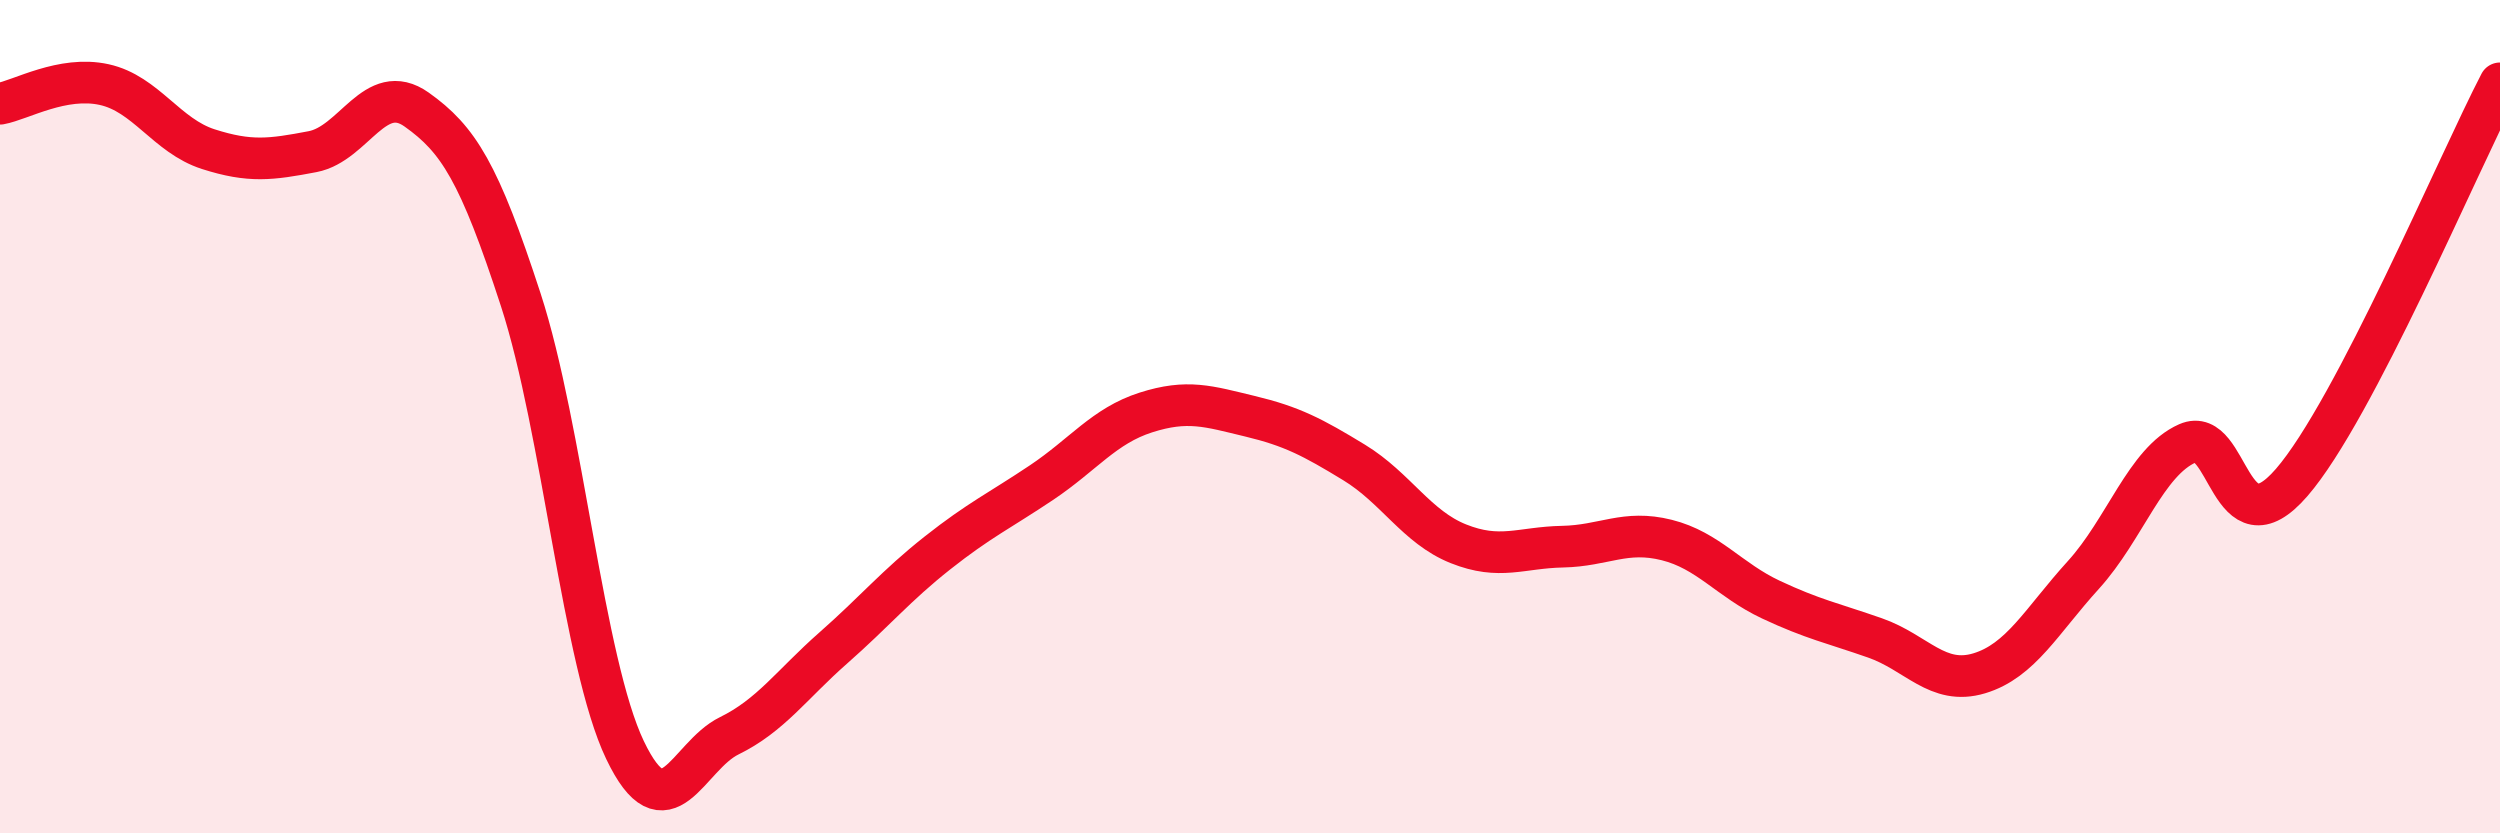
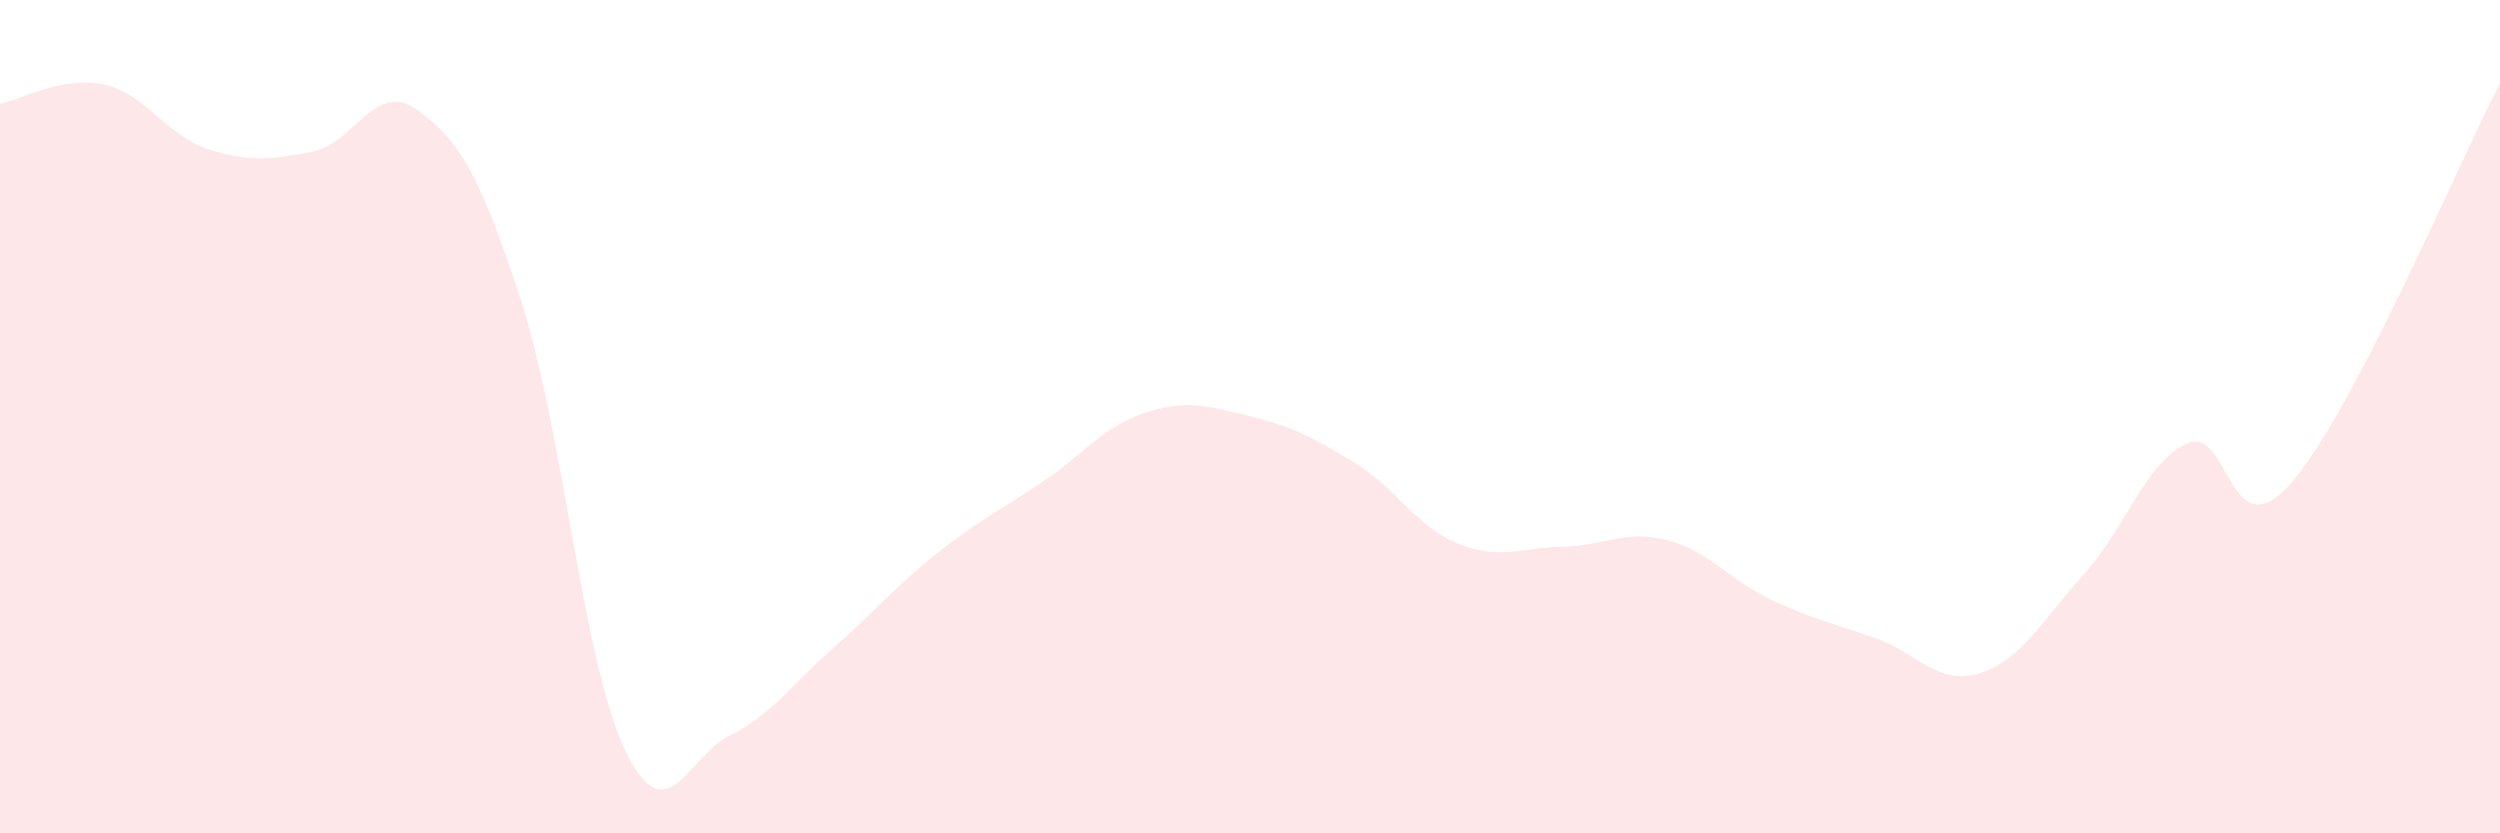
<svg xmlns="http://www.w3.org/2000/svg" width="60" height="20" viewBox="0 0 60 20">
  <path d="M 0,2.49 C 0.5,2.4 1.5,1.81 2.5,2.03 C 3.5,2.25 4,3.26 5,3.58 C 6,3.9 6.5,3.83 7.5,3.64 C 8.5,3.45 9,1.92 10,2.63 C 11,3.34 11.5,4.13 12.5,7.2 C 13.5,10.27 14,15.91 15,18 C 16,20.09 16.5,18.15 17.5,17.66 C 18.5,17.17 19,16.43 20,15.55 C 21,14.67 21.5,14.06 22.5,13.27 C 23.5,12.48 24,12.25 25,11.58 C 26,10.91 26.5,10.22 27.5,9.9 C 28.5,9.58 29,9.75 30,9.99 C 31,10.23 31.5,10.49 32.5,11.1 C 33.5,11.71 34,12.65 35,13.05 C 36,13.45 36.5,13.14 37.5,13.12 C 38.5,13.1 39,12.71 40,12.96 C 41,13.21 41.5,13.92 42.5,14.39 C 43.5,14.86 44,14.96 45,15.31 C 46,15.66 46.5,16.46 47.5,16.16 C 48.5,15.86 49,14.9 50,13.8 C 51,12.7 51.5,11.08 52.5,10.64 C 53.5,10.2 53.5,13.31 55,11.58 C 56.5,9.85 59,3.92 60,2L60 20L0 20Z" fill="#EB0A25" opacity="0.1" stroke-linecap="round" stroke-linejoin="round" />
-   <path d="M 0,2.49 C 0.5,2.4 1.5,1.81 2.5,2.03 C 3.5,2.25 4,3.26 5,3.58 C 6,3.9 6.5,3.83 7.5,3.64 C 8.5,3.45 9,1.92 10,2.63 C 11,3.34 11.5,4.13 12.5,7.2 C 13.5,10.27 14,15.91 15,18 C 16,20.09 16.5,18.15 17.5,17.66 C 18.5,17.17 19,16.43 20,15.55 C 21,14.67 21.5,14.06 22.5,13.27 C 23.5,12.48 24,12.25 25,11.58 C 26,10.91 26.5,10.22 27.5,9.9 C 28.5,9.58 29,9.75 30,9.99 C 31,10.23 31.5,10.49 32.5,11.1 C 33.5,11.71 34,12.65 35,13.05 C 36,13.45 36.5,13.14 37.5,13.12 C 38.5,13.1 39,12.71 40,12.96 C 41,13.21 41.5,13.92 42.5,14.39 C 43.5,14.86 44,14.96 45,15.31 C 46,15.66 46.5,16.46 47.5,16.16 C 48.5,15.86 49,14.9 50,13.8 C 51,12.7 51.5,11.08 52.5,10.64 C 53.5,10.2 53.5,13.31 55,11.58 C 56.5,9.85 59,3.92 60,2" stroke="#EB0A25" stroke-width="1" fill="none" stroke-linecap="round" stroke-linejoin="round" />
</svg>